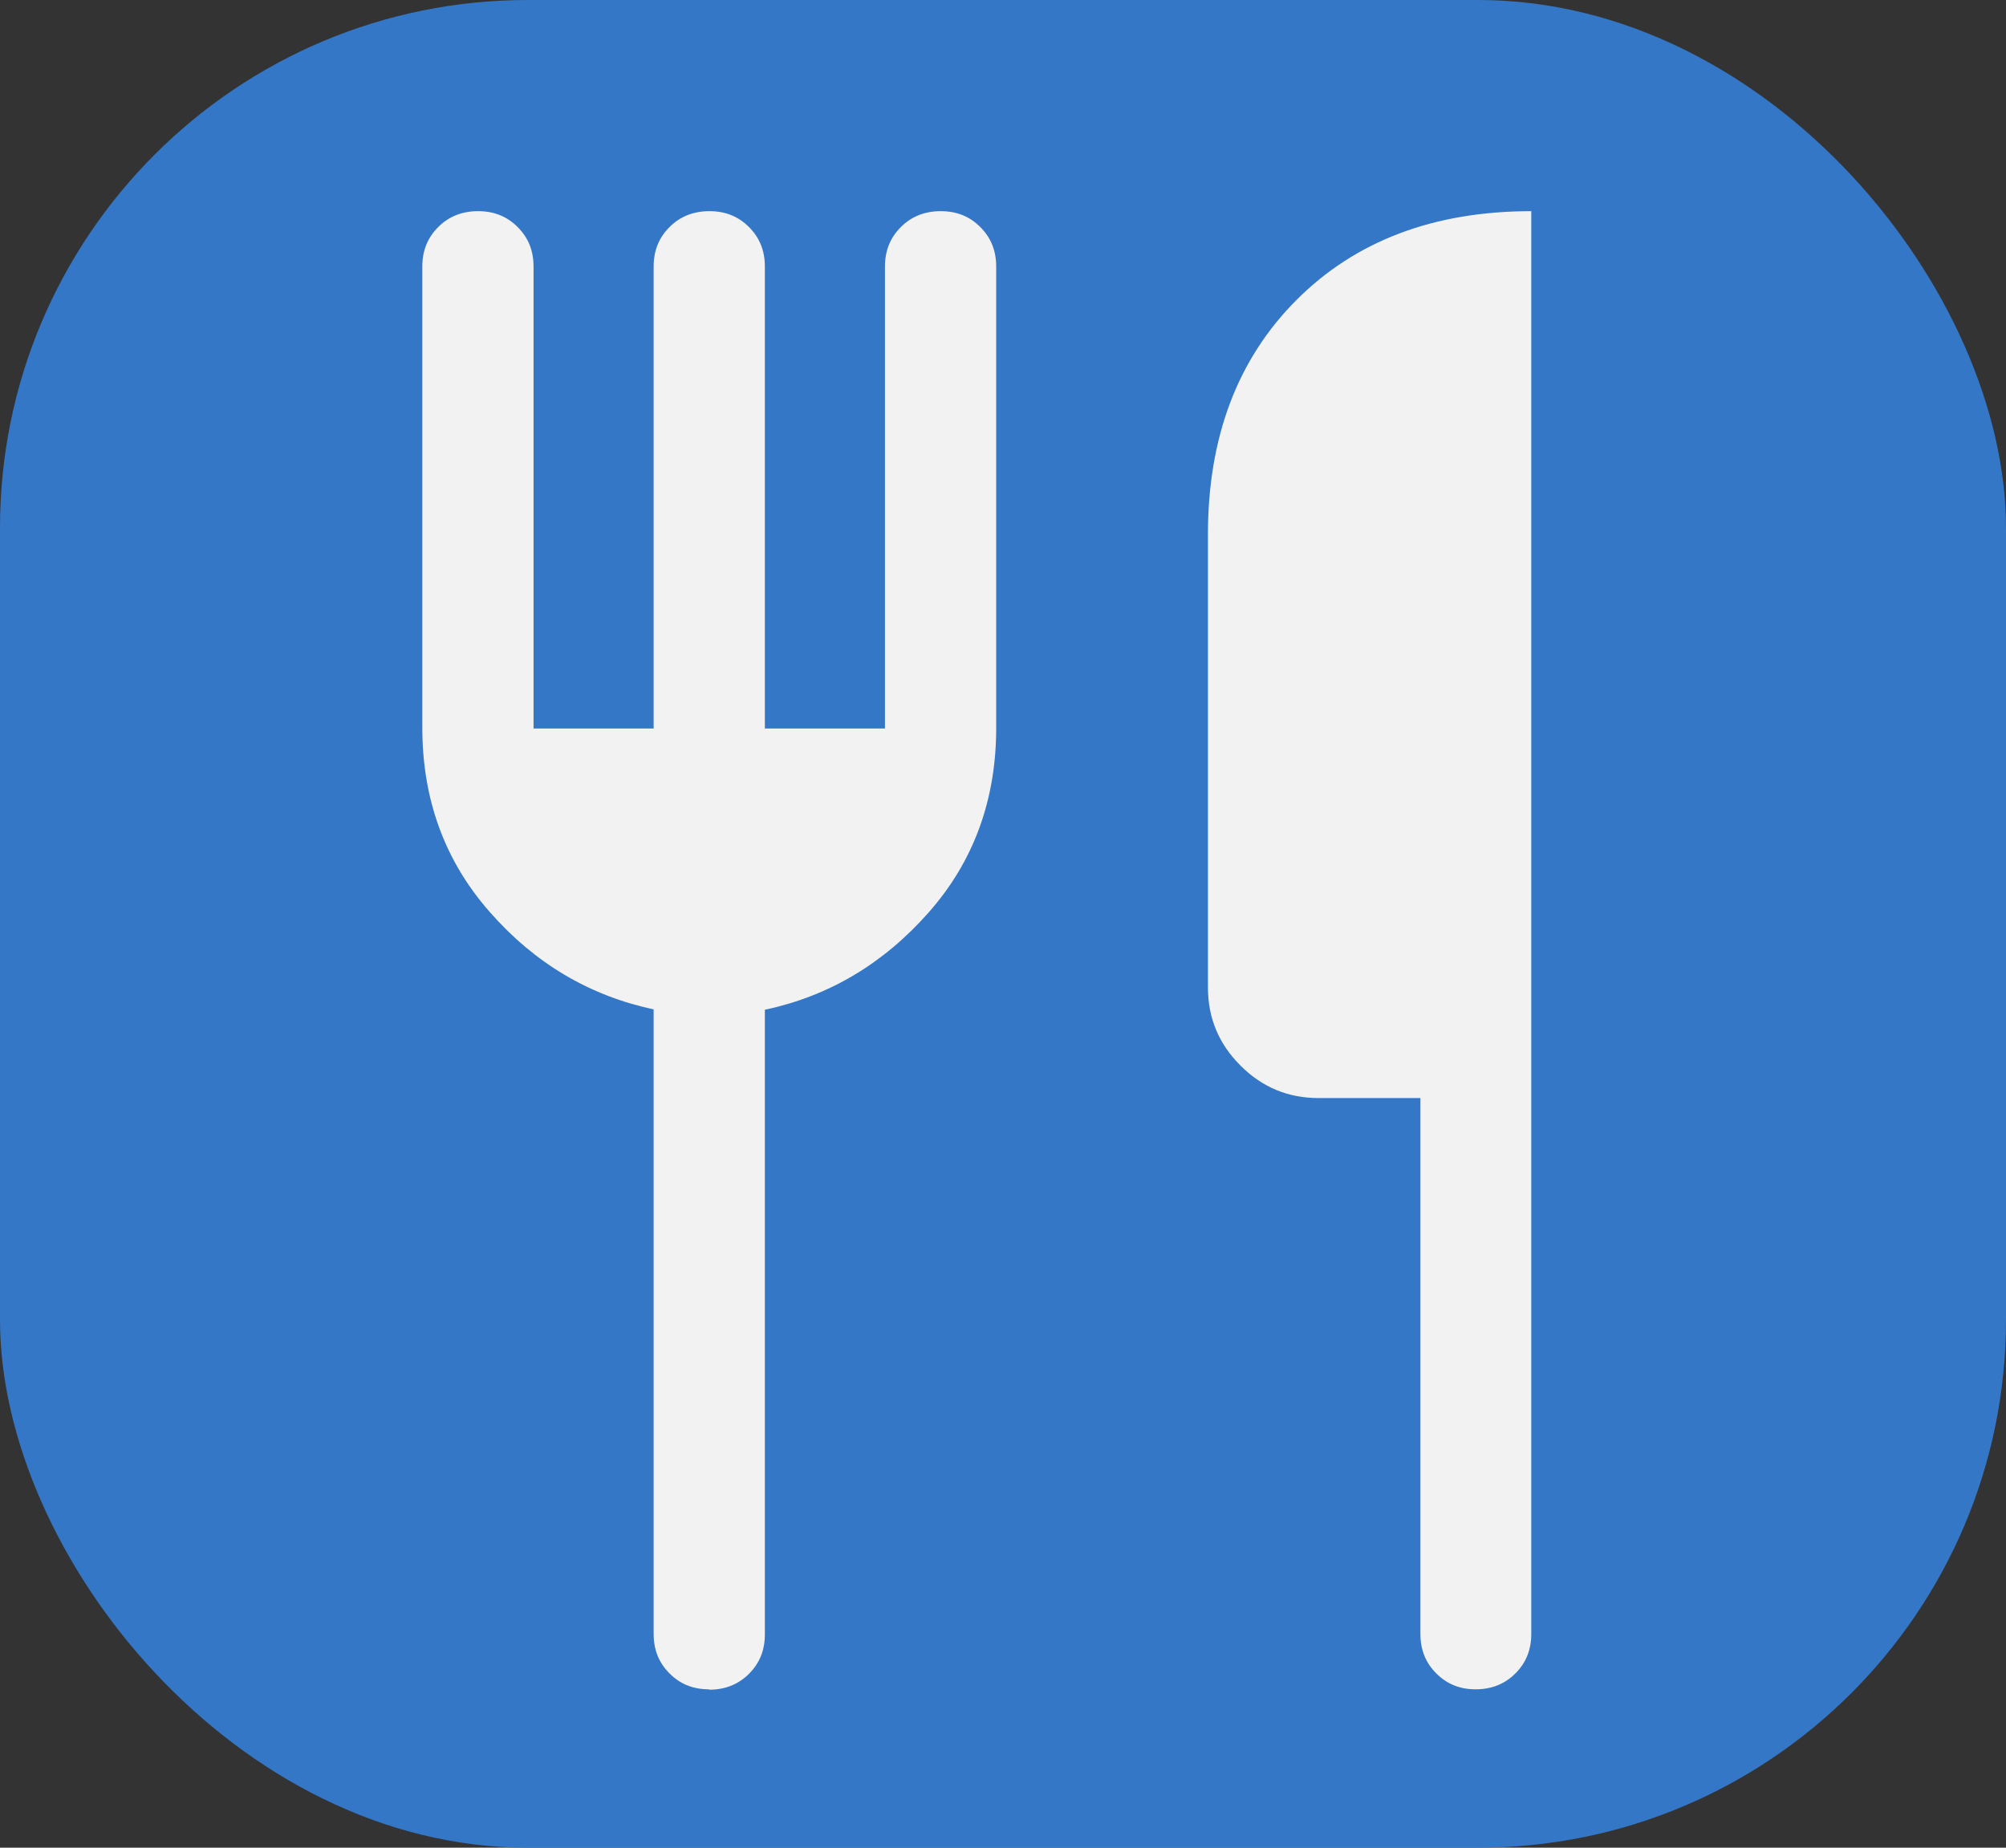
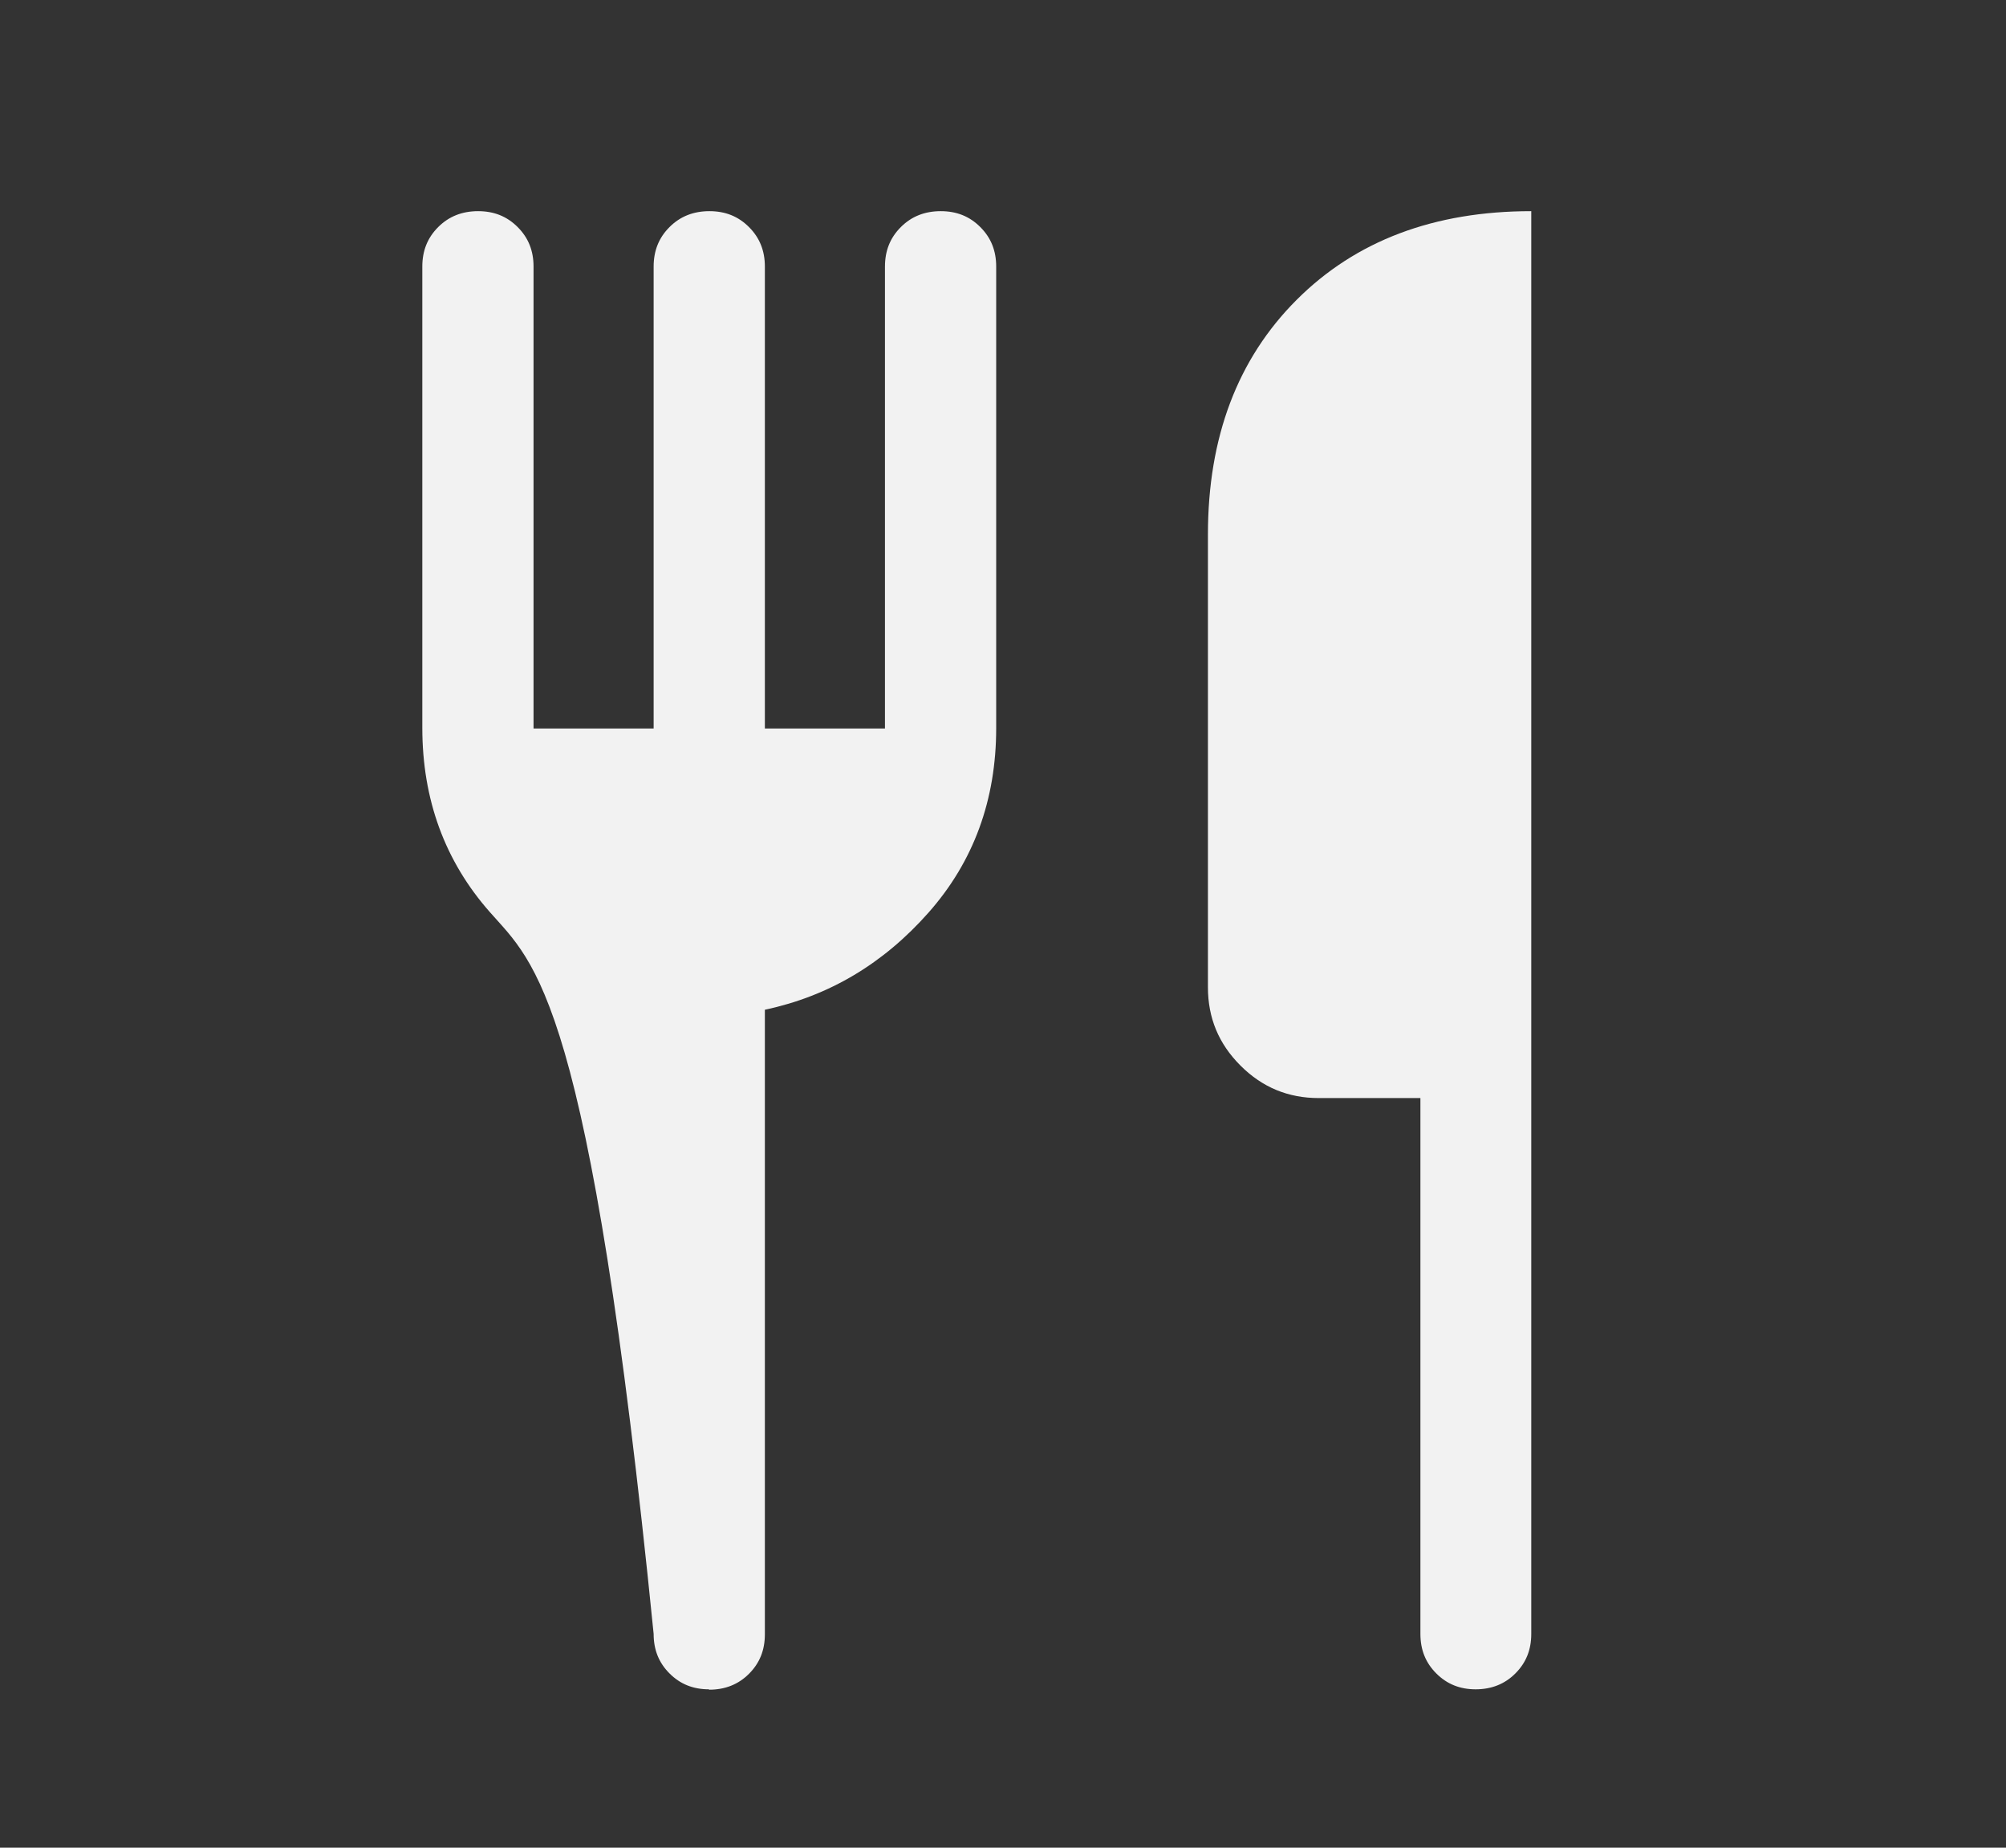
<svg xmlns="http://www.w3.org/2000/svg" width="38" height="35" viewBox="0 0 38 35" fill="none">
  <rect x="0" y="0" width="38" height="35" fill="#333333" stroke="none" />
-   <rect width="38" height="35" rx="10" fill="#3477C7" />
-   <path d="M27.957 32C27.656 32 27.411 31.902 27.208 31.699C27.005 31.496 26.907 31.251 26.907 30.95V20.8H24.982C24.401 20.8 23.911 20.597 23.498 20.184C23.085 19.771 22.882 19.281 22.882 18.7V10.125C22.882 8.284 23.442 6.8 24.562 5.68C25.682 4.56 27.166 4 29.007 4V30.95C29.007 31.251 28.909 31.496 28.706 31.699C28.503 31.902 28.251 32 27.95 32H27.957ZM13.432 32C13.131 32 12.886 31.902 12.683 31.699C12.48 31.496 12.382 31.251 12.382 30.95V19.12C11.171 18.861 10.135 18.252 9.281 17.279C8.427 16.313 8 15.144 8 13.786V5.05C8 4.749 8.098 4.504 8.301 4.301C8.504 4.098 8.756 4 9.057 4C9.358 4 9.603 4.098 9.806 4.301C10.009 4.504 10.107 4.749 10.107 5.05V13.8H12.382V5.05C12.382 4.749 12.48 4.504 12.683 4.301C12.886 4.098 13.138 4 13.439 4C13.74 4 13.985 4.098 14.188 4.301C14.391 4.504 14.489 4.749 14.489 5.05V13.8H16.764V5.05C16.764 4.749 16.862 4.504 17.065 4.301C17.268 4.098 17.52 4 17.821 4C18.122 4 18.367 4.098 18.57 4.301C18.773 4.504 18.871 4.749 18.871 5.05V13.793C18.871 15.151 18.444 16.32 17.59 17.286C16.736 18.252 15.707 18.868 14.489 19.127V30.957C14.489 31.258 14.391 31.503 14.188 31.706C13.985 31.909 13.733 32.007 13.432 32.007V32Z" fill="#F2F2F2" />
+   <path d="M27.957 32C27.656 32 27.411 31.902 27.208 31.699C27.005 31.496 26.907 31.251 26.907 30.95V20.8H24.982C24.401 20.8 23.911 20.597 23.498 20.184C23.085 19.771 22.882 19.281 22.882 18.7V10.125C22.882 8.284 23.442 6.8 24.562 5.68C25.682 4.56 27.166 4 29.007 4V30.95C29.007 31.251 28.909 31.496 28.706 31.699C28.503 31.902 28.251 32 27.95 32H27.957ZM13.432 32C13.131 32 12.886 31.902 12.683 31.699C12.48 31.496 12.382 31.251 12.382 30.95C11.171 18.861 10.135 18.252 9.281 17.279C8.427 16.313 8 15.144 8 13.786V5.05C8 4.749 8.098 4.504 8.301 4.301C8.504 4.098 8.756 4 9.057 4C9.358 4 9.603 4.098 9.806 4.301C10.009 4.504 10.107 4.749 10.107 5.05V13.8H12.382V5.05C12.382 4.749 12.48 4.504 12.683 4.301C12.886 4.098 13.138 4 13.439 4C13.74 4 13.985 4.098 14.188 4.301C14.391 4.504 14.489 4.749 14.489 5.05V13.8H16.764V5.05C16.764 4.749 16.862 4.504 17.065 4.301C17.268 4.098 17.52 4 17.821 4C18.122 4 18.367 4.098 18.57 4.301C18.773 4.504 18.871 4.749 18.871 5.05V13.793C18.871 15.151 18.444 16.32 17.59 17.286C16.736 18.252 15.707 18.868 14.489 19.127V30.957C14.489 31.258 14.391 31.503 14.188 31.706C13.985 31.909 13.733 32.007 13.432 32.007V32Z" fill="#F2F2F2" />
</svg>